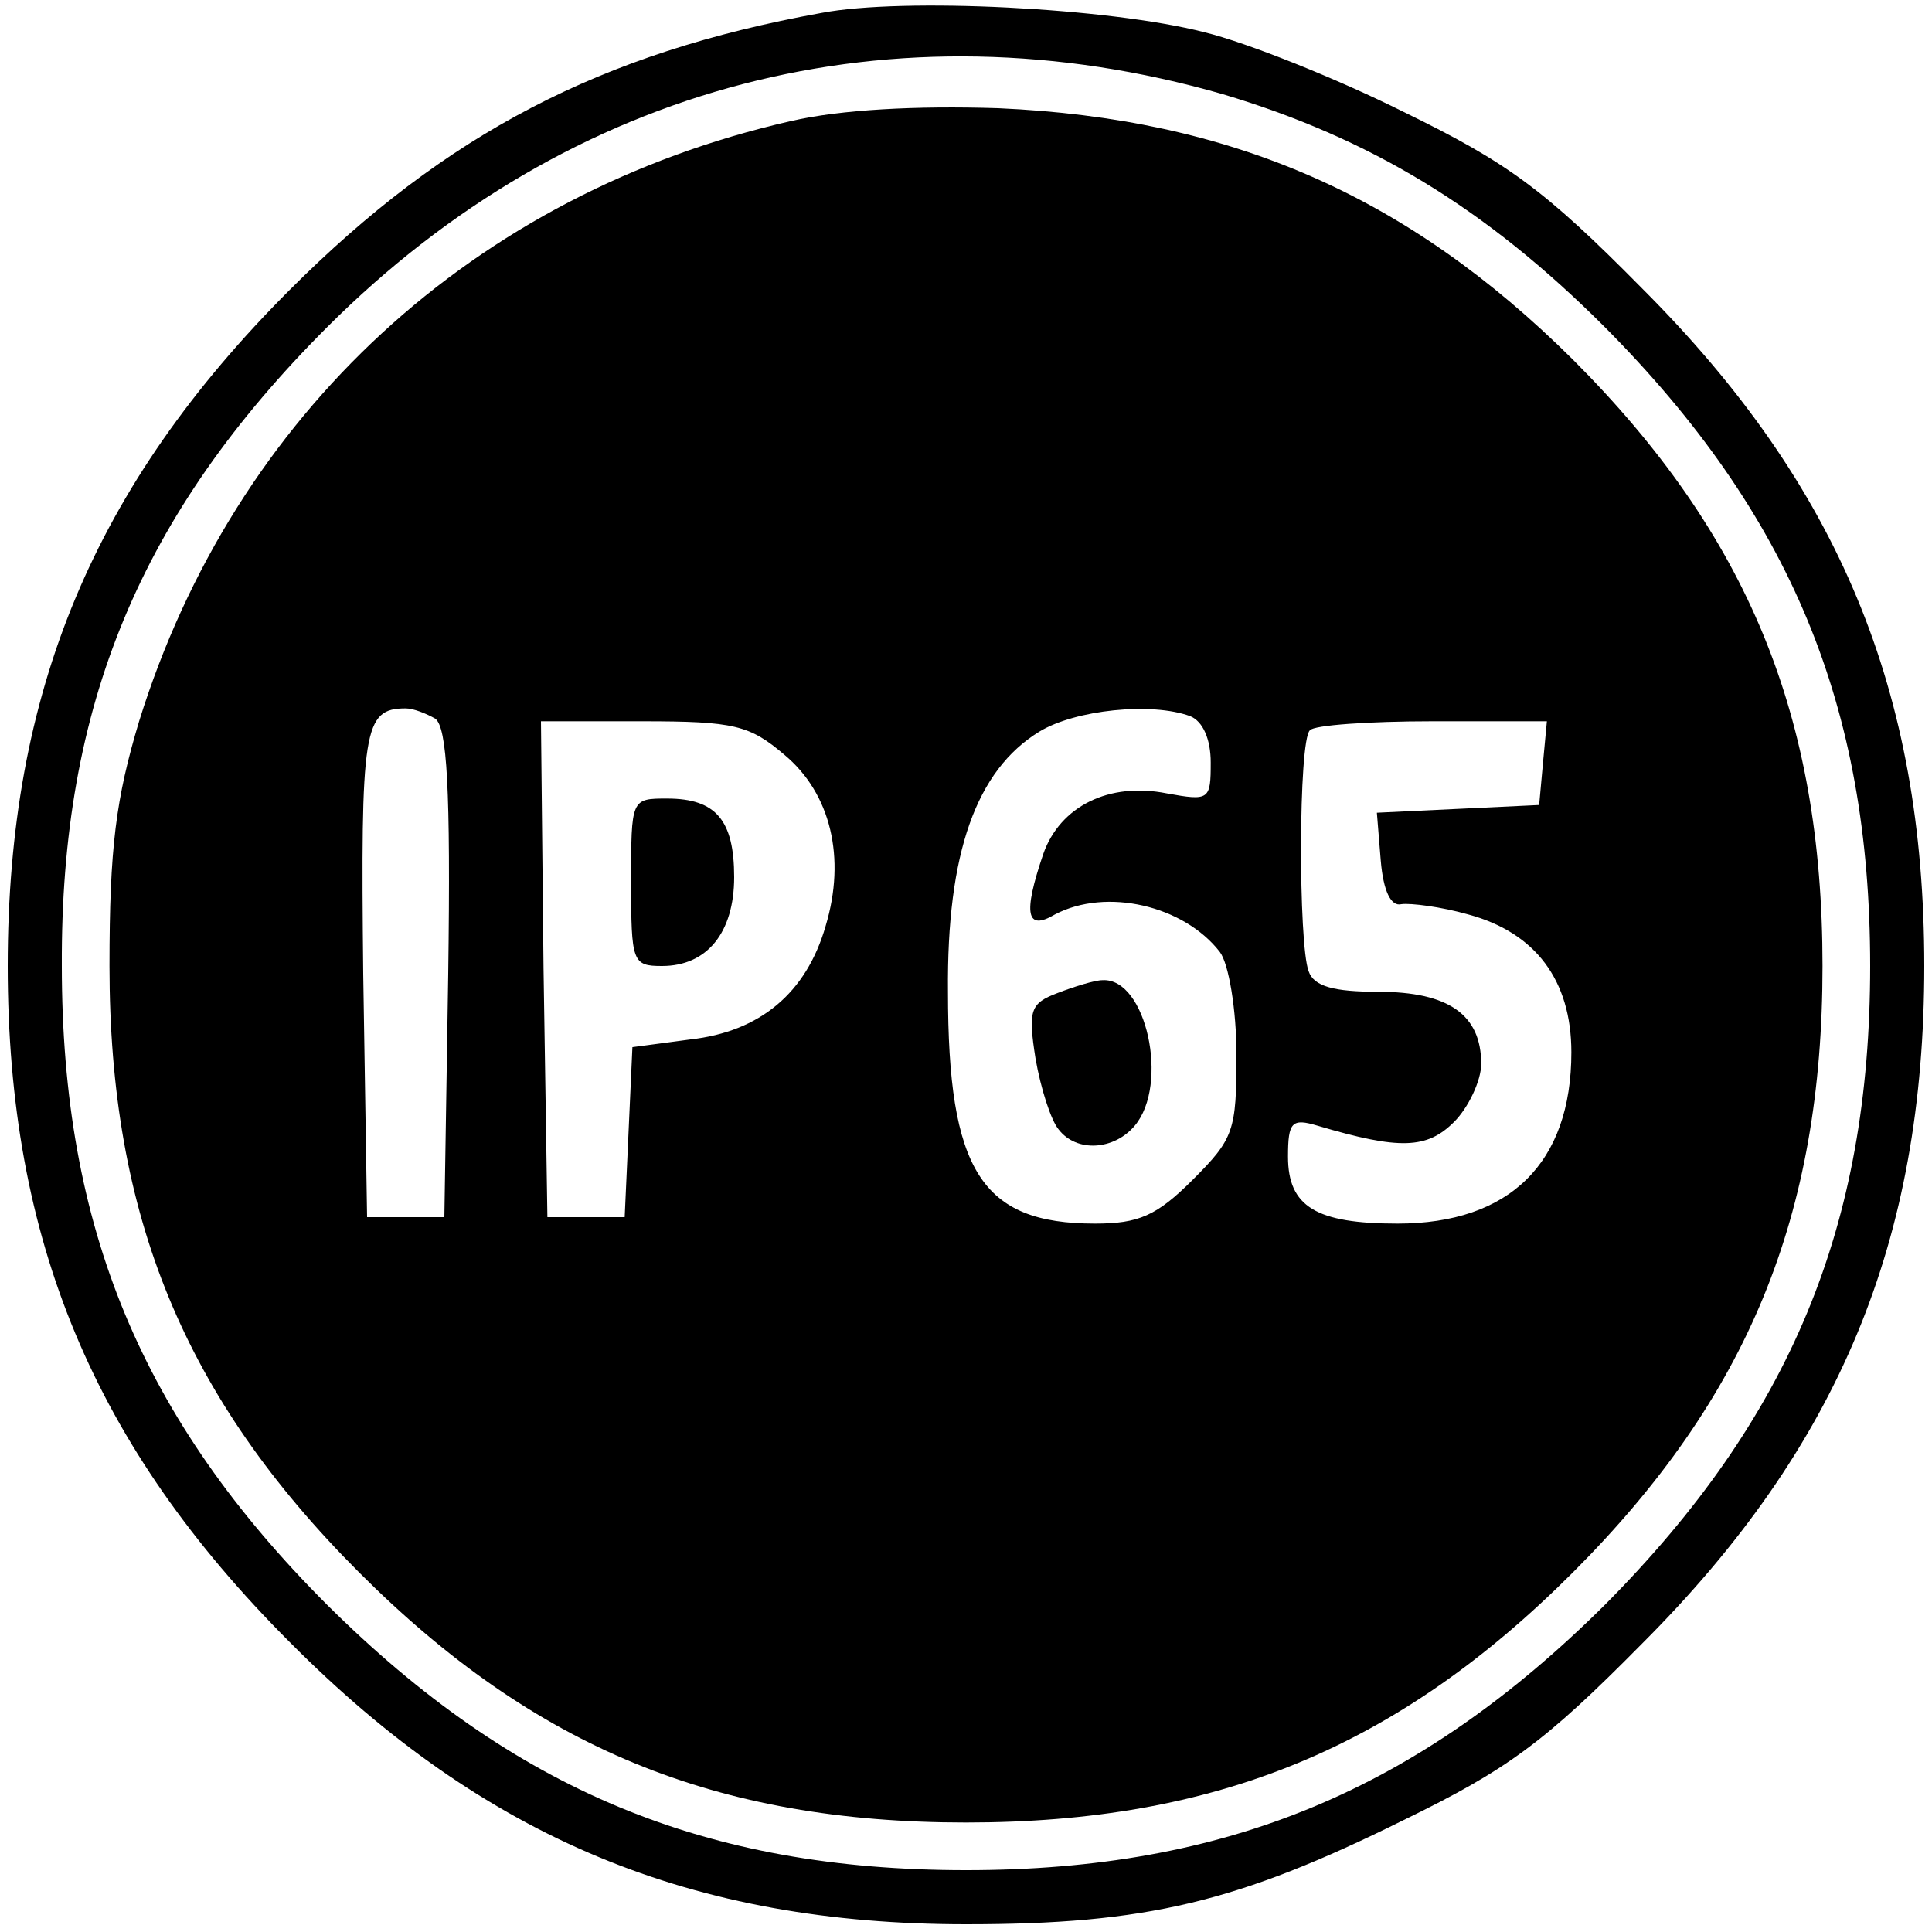
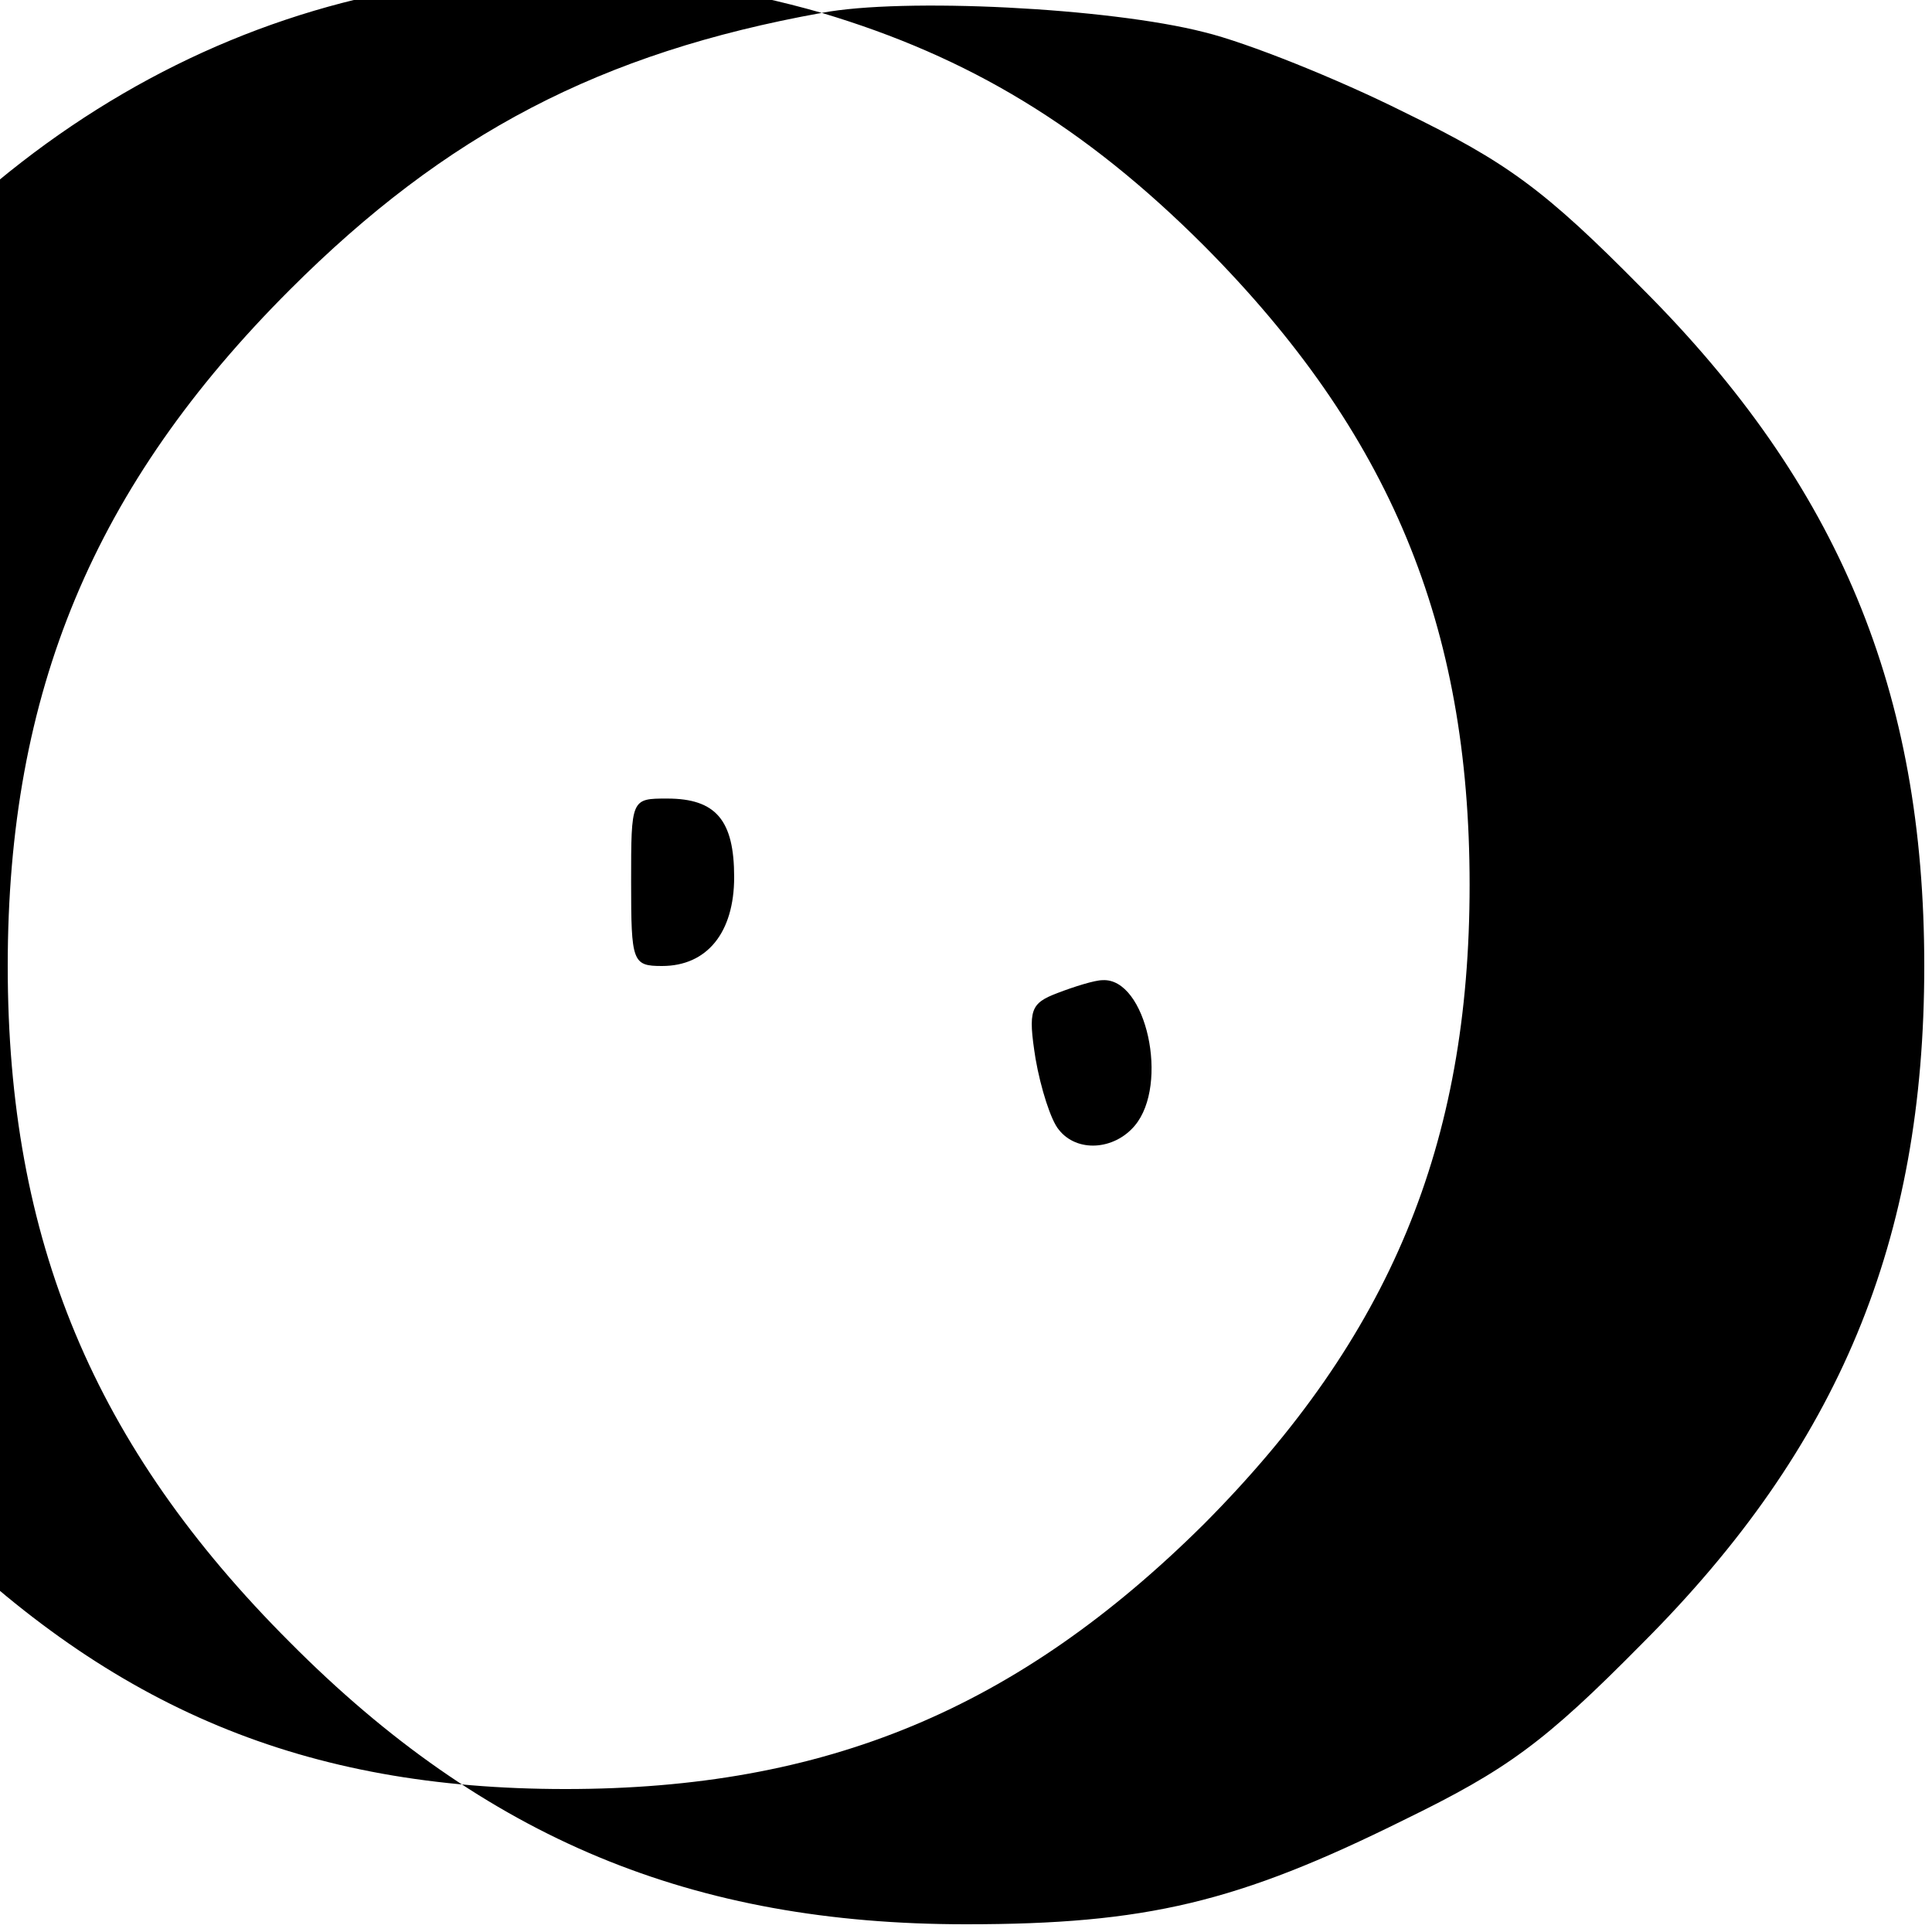
<svg xmlns="http://www.w3.org/2000/svg" version="1.0" width="150pt" height="150pt" viewBox="0 0 150 150" preserveAspectRatio="xMidYMid meet">
  <g transform="translate(0,150) scale(0.1,-0.1)" fill="#000000" stroke="none">
-     <path d="M638 1490 c-172 -31 -292 -94 -413 -215 -152 -152 -219 -312 -219 -525 0 -213 67 -373 219 -525 152 -153 313 -219 525 -219 140 0 211 17 340 81 80 39 109 60 185 137 153 153 219 313 219 526 0 213 -66 373 -219 526 -76 77 -105 98 -185 137 -52 26 -122 54 -155 62 -74 19 -234 27 -297 15z m311 -63 c114 -34 204 -88 297 -181 144 -145 206 -294 206 -496 0 -202 -62 -351 -206 -496 -145 -144 -294 -206 -496 -206 -202 0 -351 62 -496 206 -144 144 -206 293 -206 496 -1 202 61 351 206 496 189 189 440 254 695 181z" />
-     <path d="M614 1406 c-246 -56 -432 -228 -506 -466 -18 -60 -23 -98 -23 -190 0 -194 58 -335 194 -471 136 -136 277 -194 471 -194 194 0 335 58 471 194 136 136 194 277 194 471 0 194 -58 335 -194 471 -128 127 -265 187 -446 195 -64 2 -122 -1 -161 -10z m-276 -464 c9 -7 12 -53 10 -198 l-3 -189 -30 0 -30 0 -3 189 c-2 190 0 206 33 206 6 0 16 -4 23 -8z m586 2 c10 -4 16 -18 16 -36 0 -29 -1 -30 -34 -24 -45 9 -83 -10 -96 -47 -16 -47 -13 -60 9 -47 40 21 100 7 128 -29 7 -9 13 -45 13 -80 0 -59 -2 -65 -34 -97 -28 -28 -42 -34 -76 -34 -88 0 -114 41 -114 180 -1 108 22 172 71 202 28 17 87 23 117 12z m-315 -30 c36 -30 48 -80 32 -133 -15 -52 -51 -82 -105 -88 l-45 -6 -3 -66 -3 -66 -30 0 -30 0 -3 193 -2 192 79 0 c71 0 83 -3 110 -26z m589 -6 l-3 -33 -63 -3 -63 -3 3 -37 c2 -24 8 -36 16 -34 7 1 31 -2 52 -8 52 -14 80 -51 80 -107 0 -86 -48 -133 -135 -133 -63 0 -85 13 -85 52 0 27 3 30 23 24 64 -19 85 -18 106 3 11 11 21 32 21 45 0 38 -25 56 -80 56 -34 0 -50 4 -54 16 -8 21 -8 179 1 187 3 4 46 7 95 7 l89 0 -3 -32z" />
+     <path d="M638 1490 c-172 -31 -292 -94 -413 -215 -152 -152 -219 -312 -219 -525 0 -213 67 -373 219 -525 152 -153 313 -219 525 -219 140 0 211 17 340 81 80 39 109 60 185 137 153 153 219 313 219 526 0 213 -66 373 -219 526 -76 77 -105 98 -185 137 -52 26 -122 54 -155 62 -74 19 -234 27 -297 15z c114 -34 204 -88 297 -181 144 -145 206 -294 206 -496 0 -202 -62 -351 -206 -496 -145 -144 -294 -206 -496 -206 -202 0 -351 62 -496 206 -144 144 -206 293 -206 496 -1 202 61 351 206 496 189 189 440 254 695 181z" />
    <path d="M821 729 c-21 -8 -23 -13 -17 -51 4 -23 12 -48 18 -55 14 -18 43 -16 59 3 27 32 9 115 -25 113 -6 0 -22 -5 -35 -10z" />
    <path d="M490 815 c0 -62 1 -65 24 -65 35 0 56 26 56 69 0 44 -14 61 -52 61 -28 0 -28 0 -28 -65z" />
  </g>
</svg>